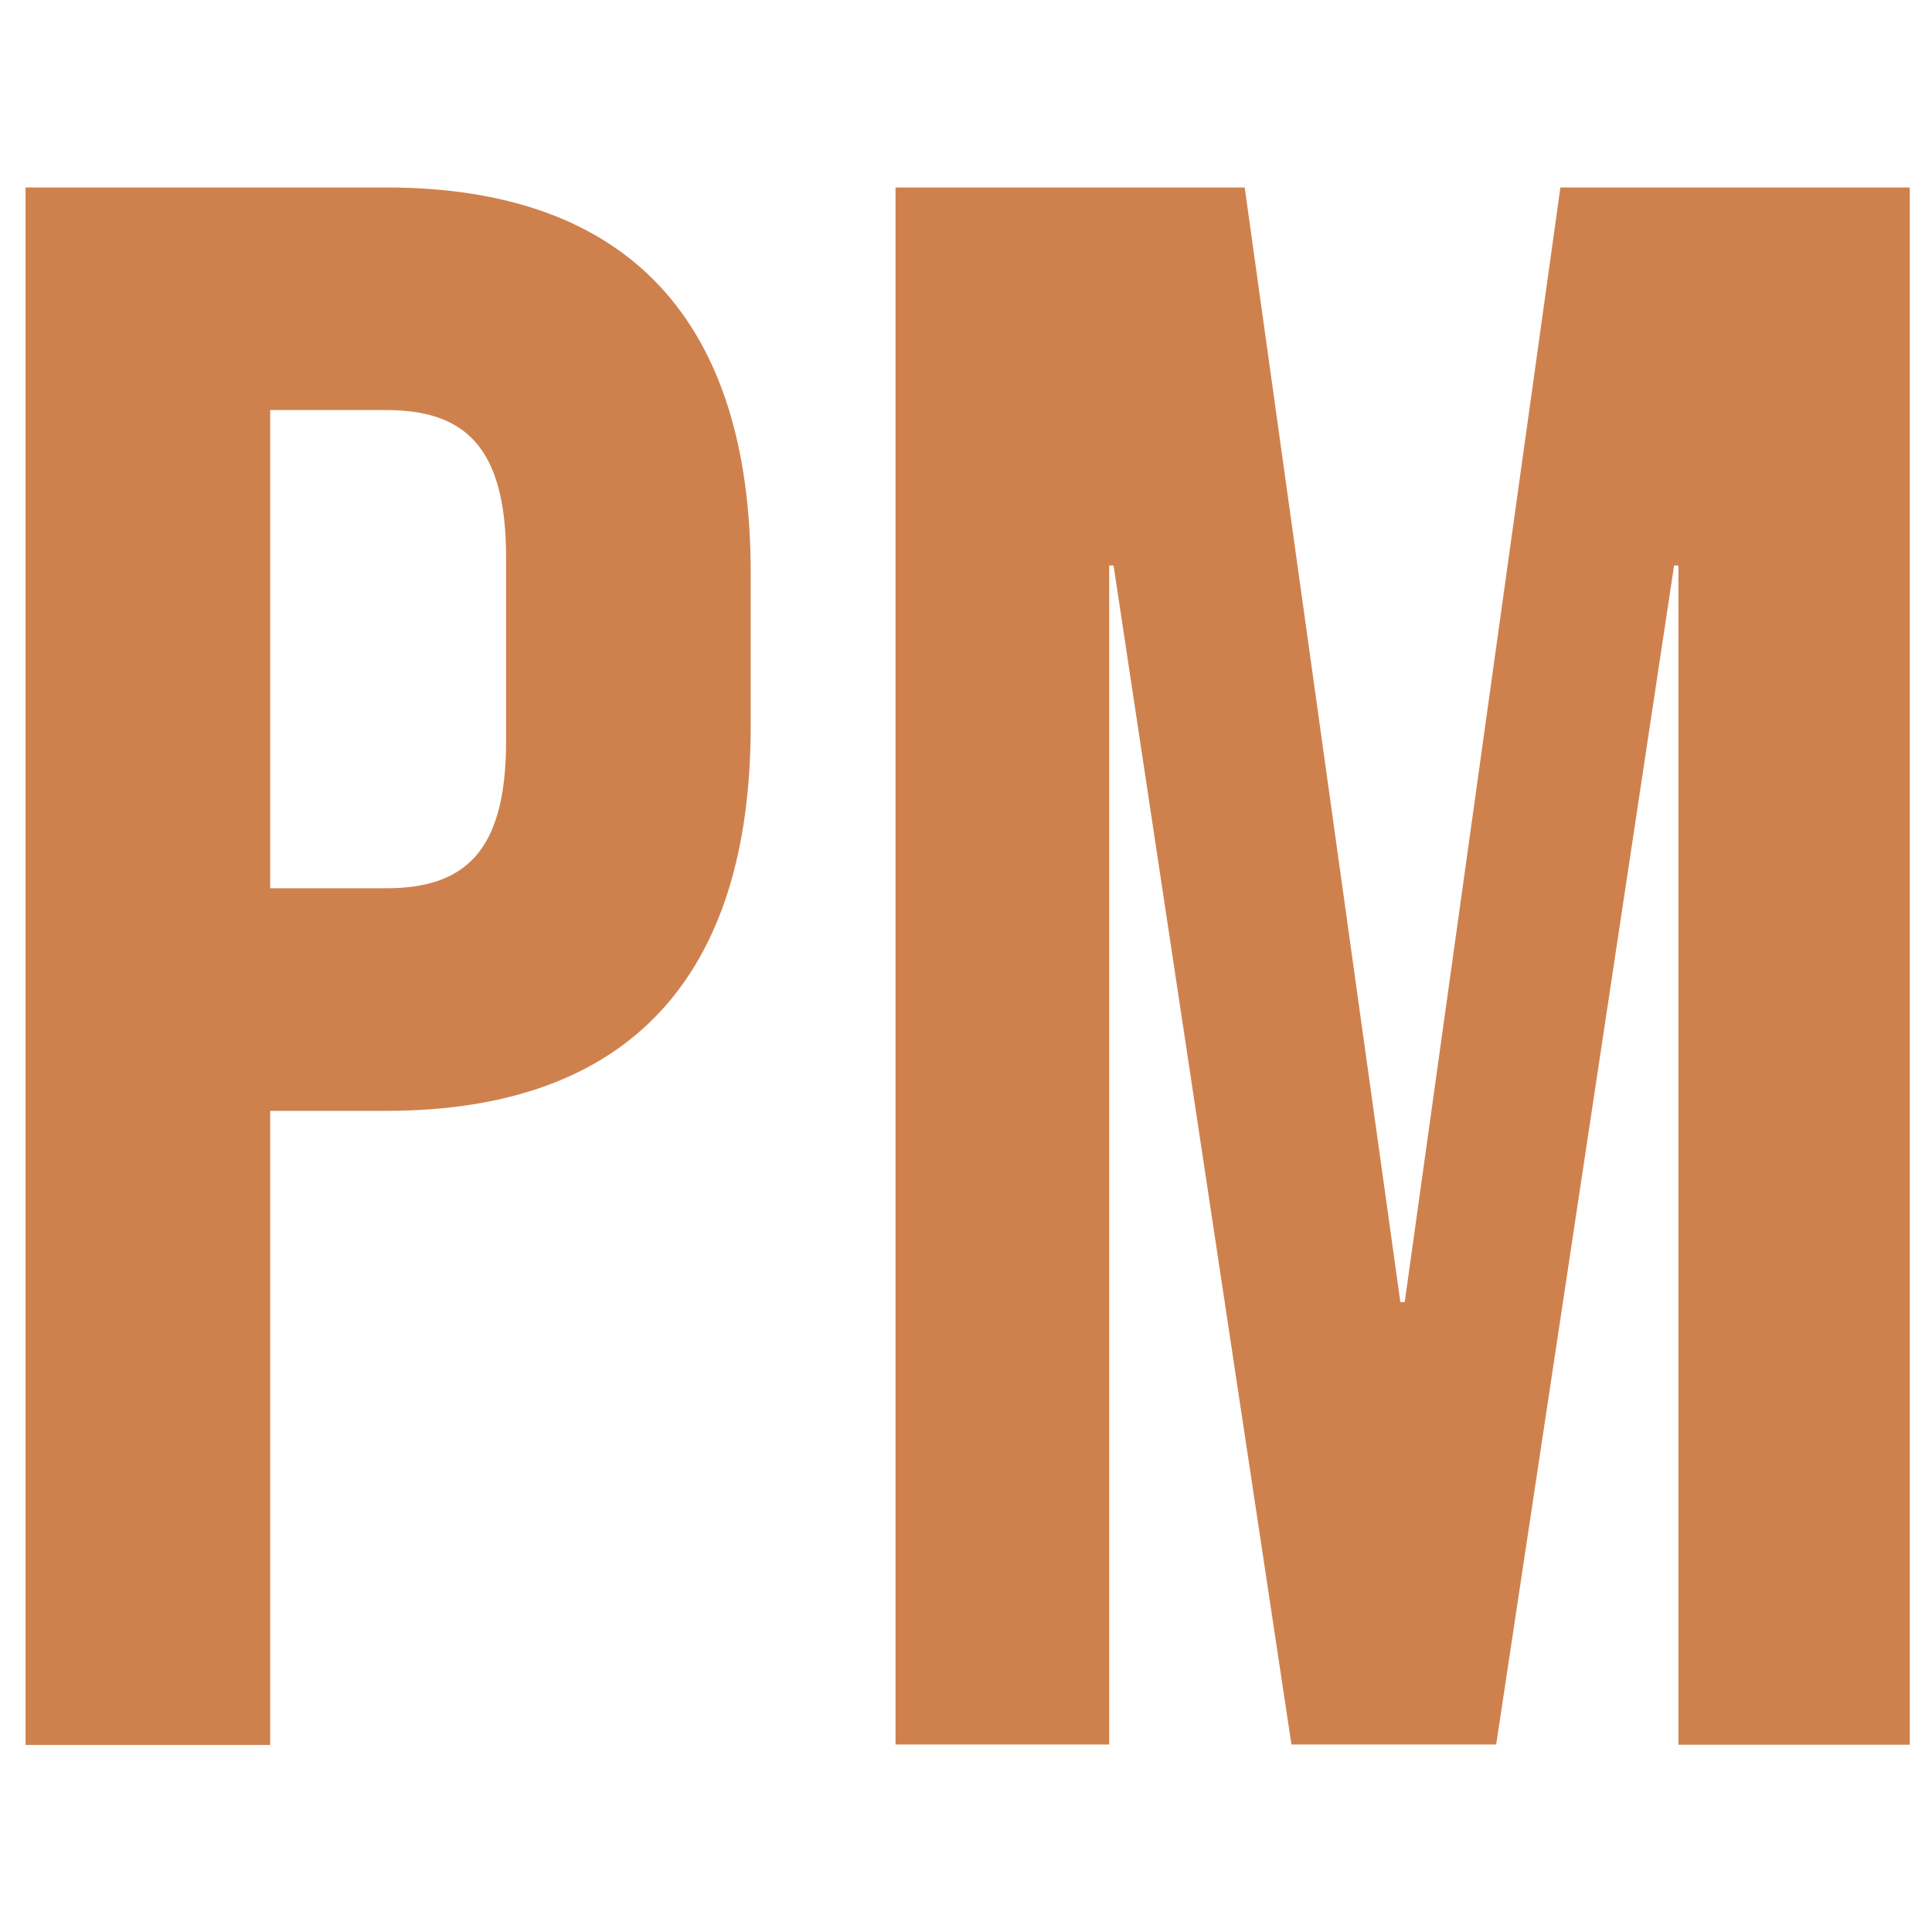
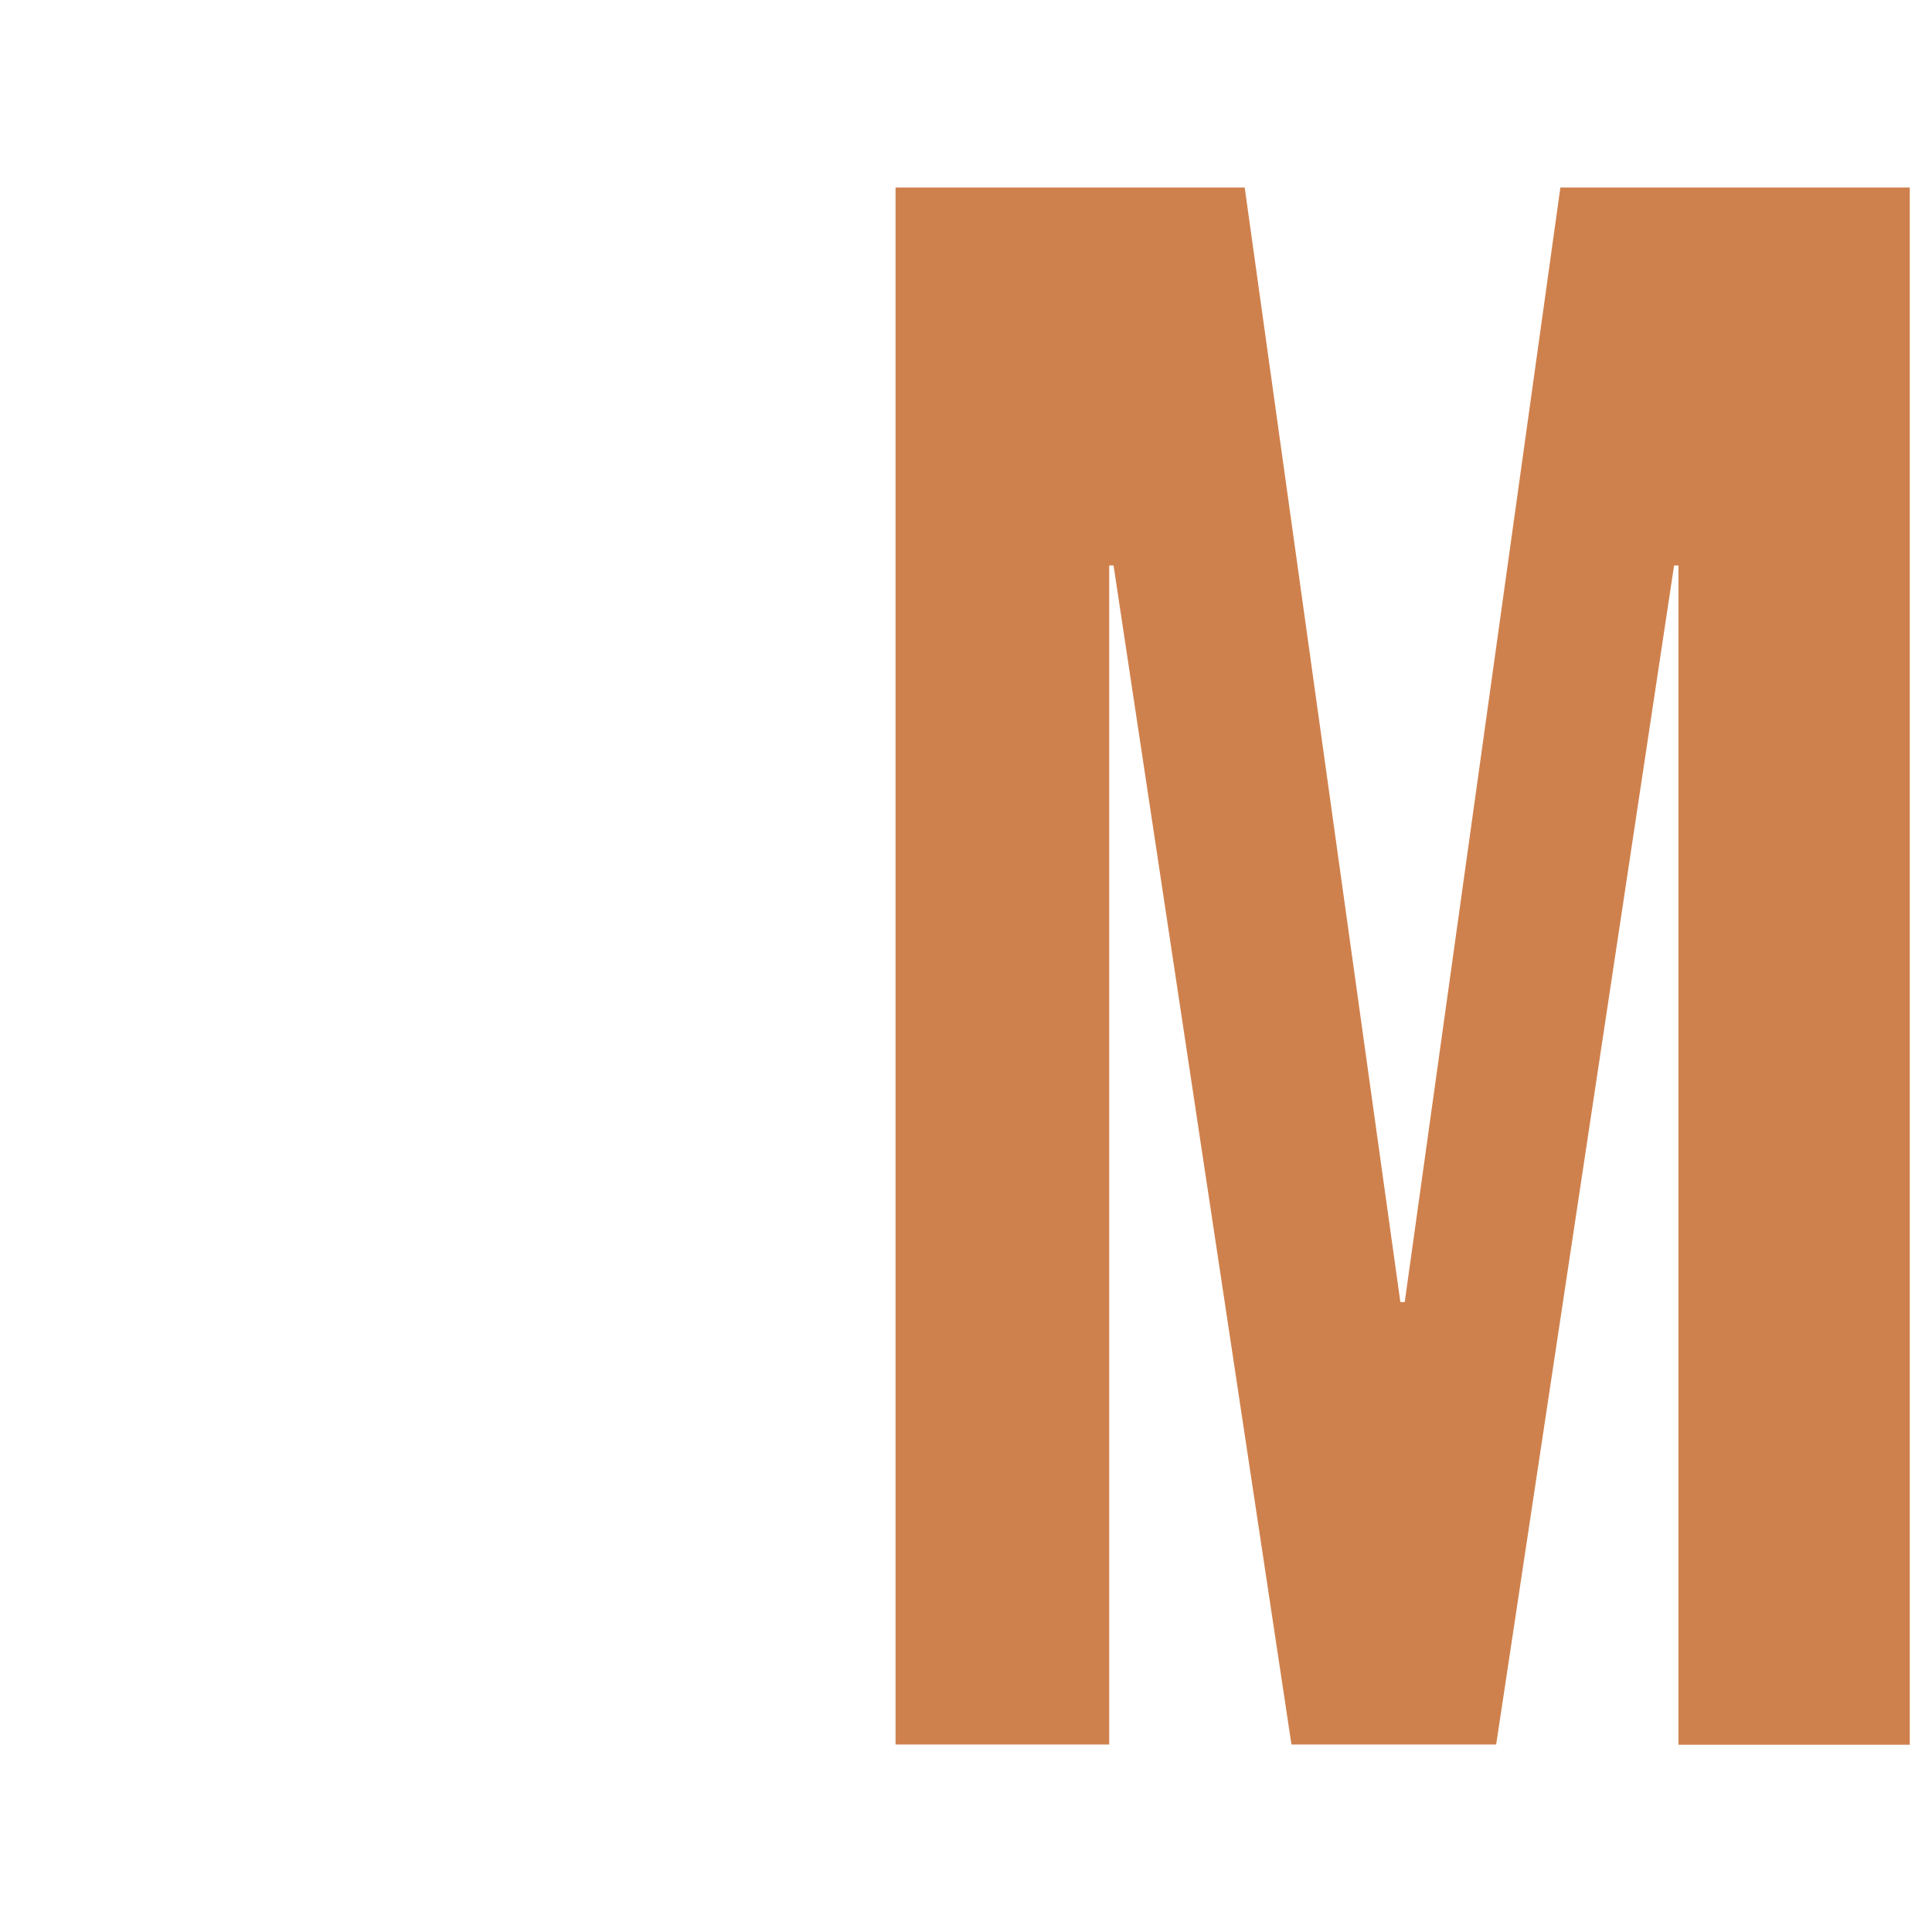
<svg xmlns="http://www.w3.org/2000/svg" id="Layer_1" data-name="Layer 1" viewBox="0 0 92.96 92.96">
  <defs>
    <style>
      .cls-1 {
        fill: #cf814d;
      }
    </style>
  </defs>
-   <path class="cls-1" d="M1.23,9.02h17.34c11.77,0,17.55,6.53,17.55,18.52v7.39c0,11.99-5.78,18.52-17.55,18.52h-5.57v30.51H1.23V9.02ZM18.57,42.74c3.75,0,5.78-1.71,5.78-7.06v-8.88c0-5.35-2.03-7.07-5.78-7.07h-5.57v23.01h5.57Z" />
  <path class="cls-1" d="M43.08,9.02h16.81l7.49,53.63h.21l7.49-53.63h16.81v74.93h-11.13V27.21h-.21l-8.56,56.73h-9.85l-8.56-56.73h-.21v56.73h-10.28V9.02Z" />
</svg>